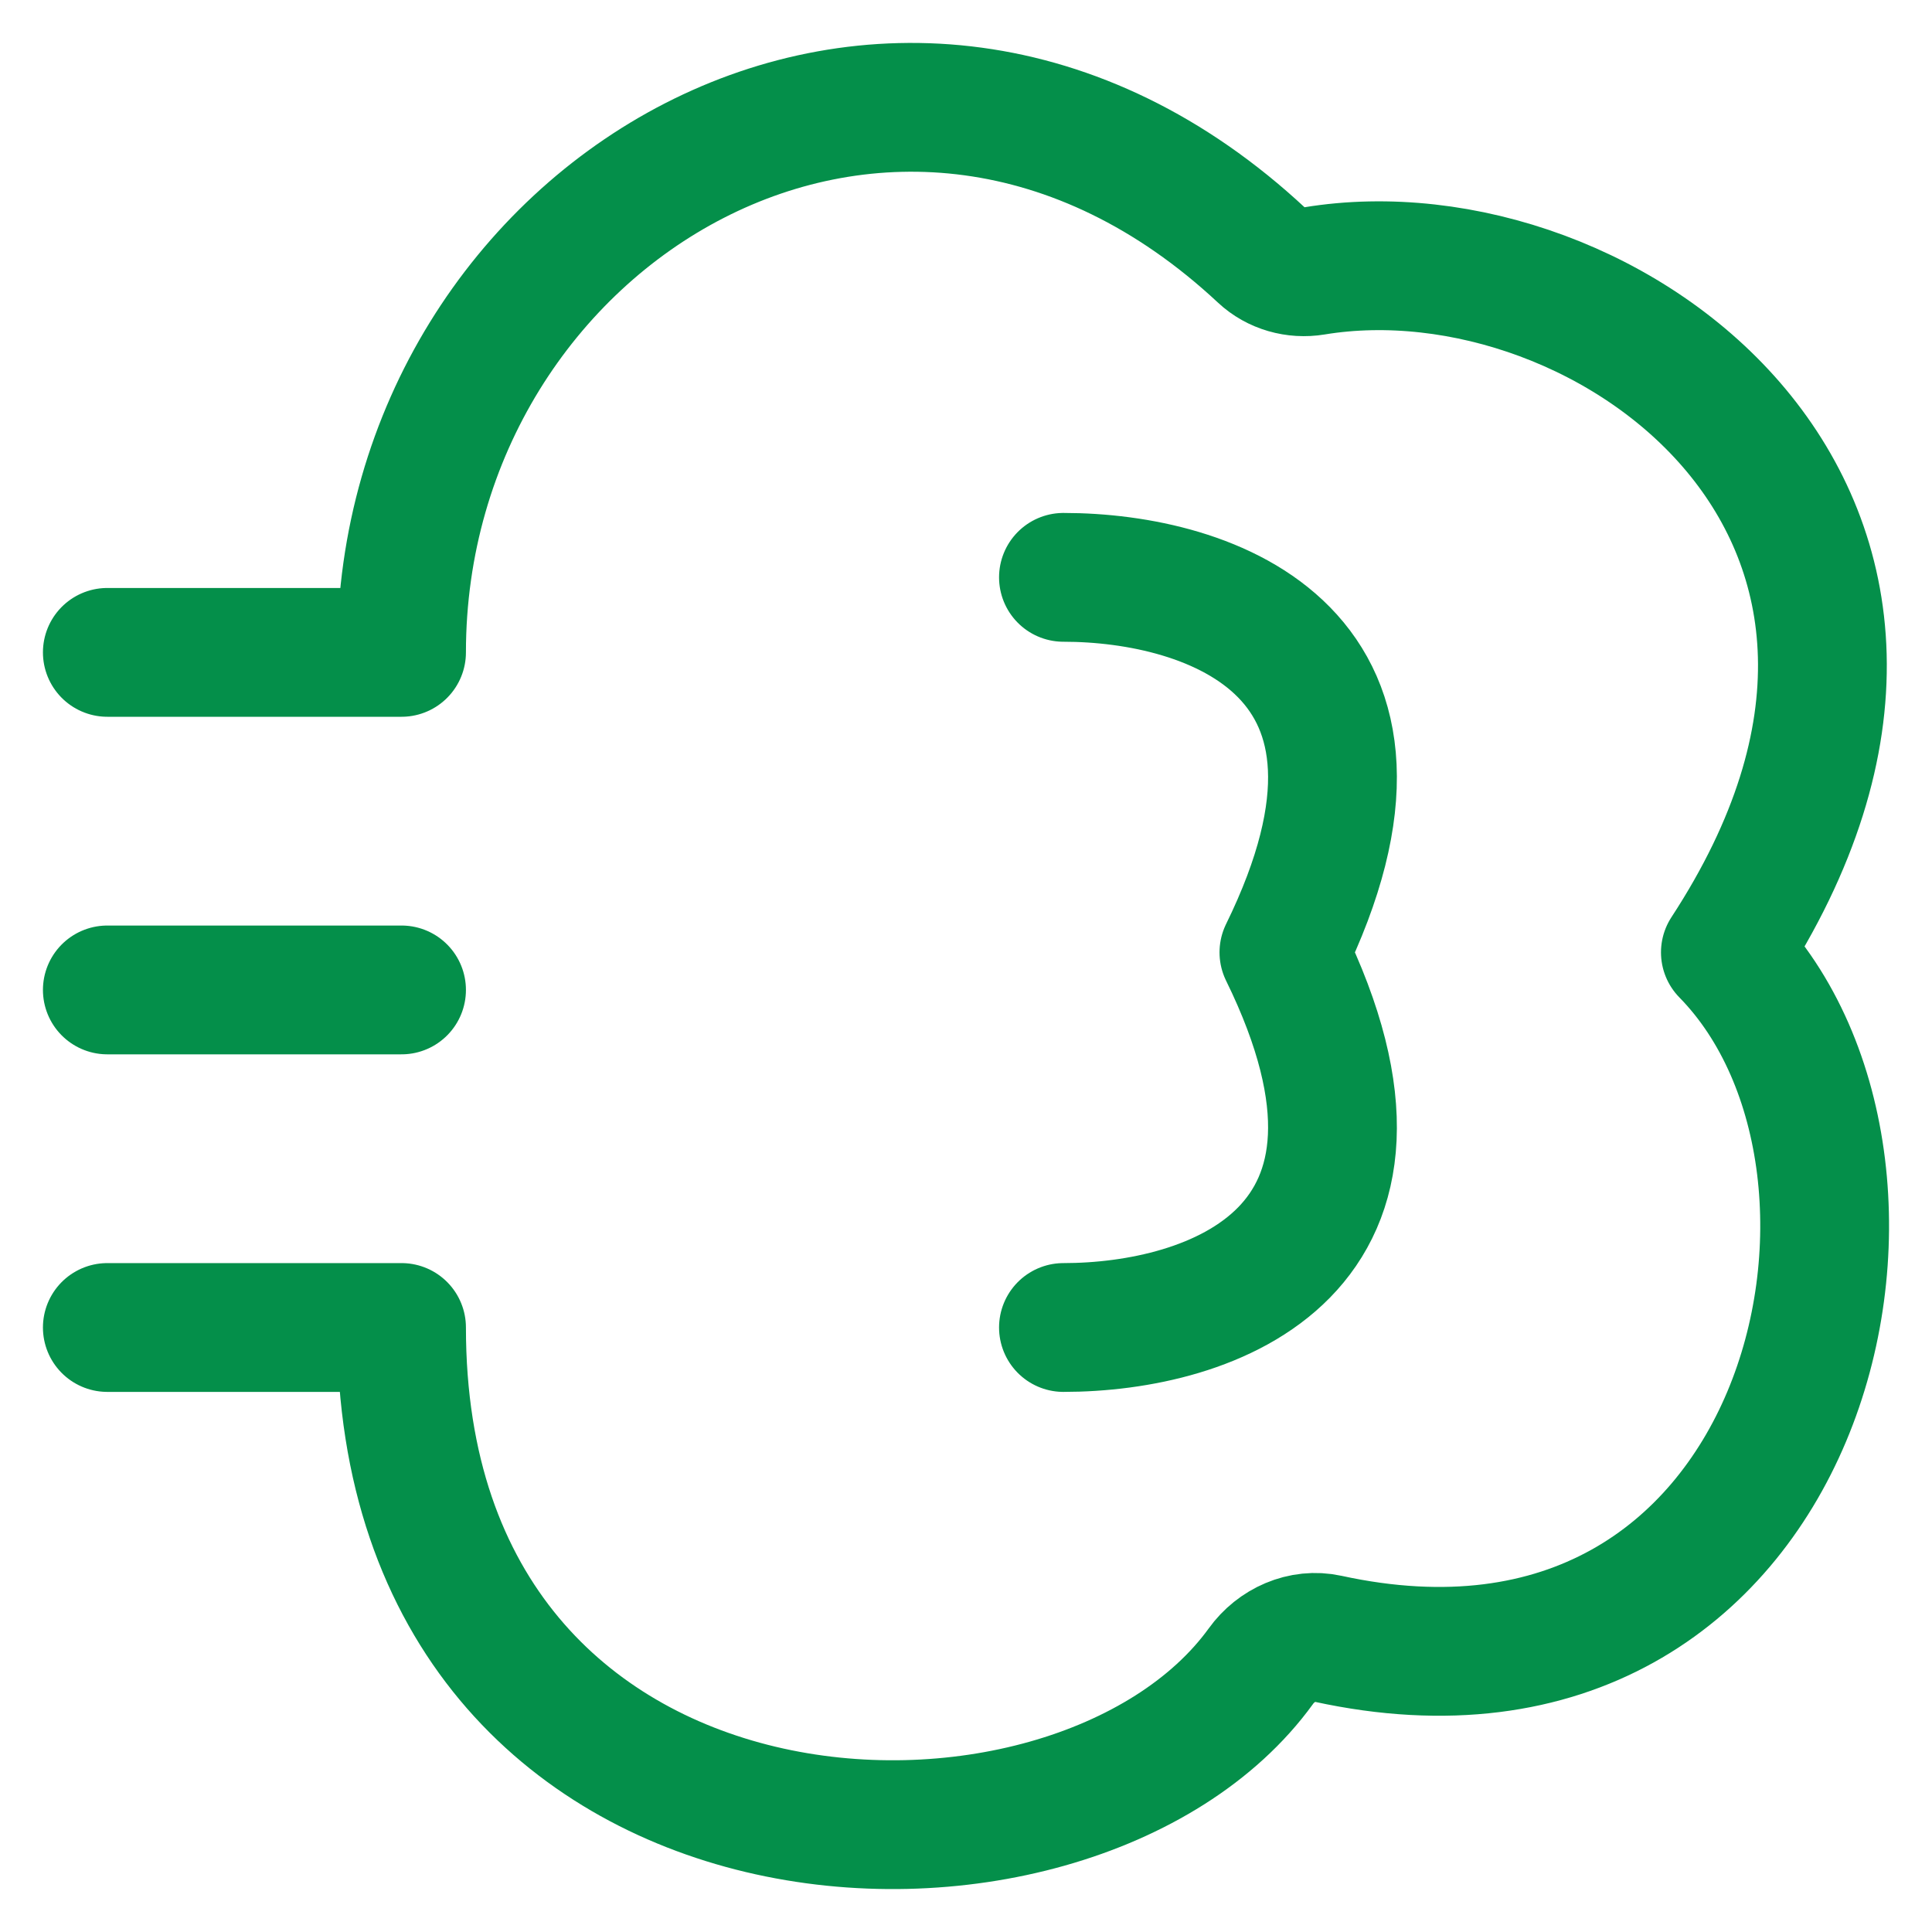
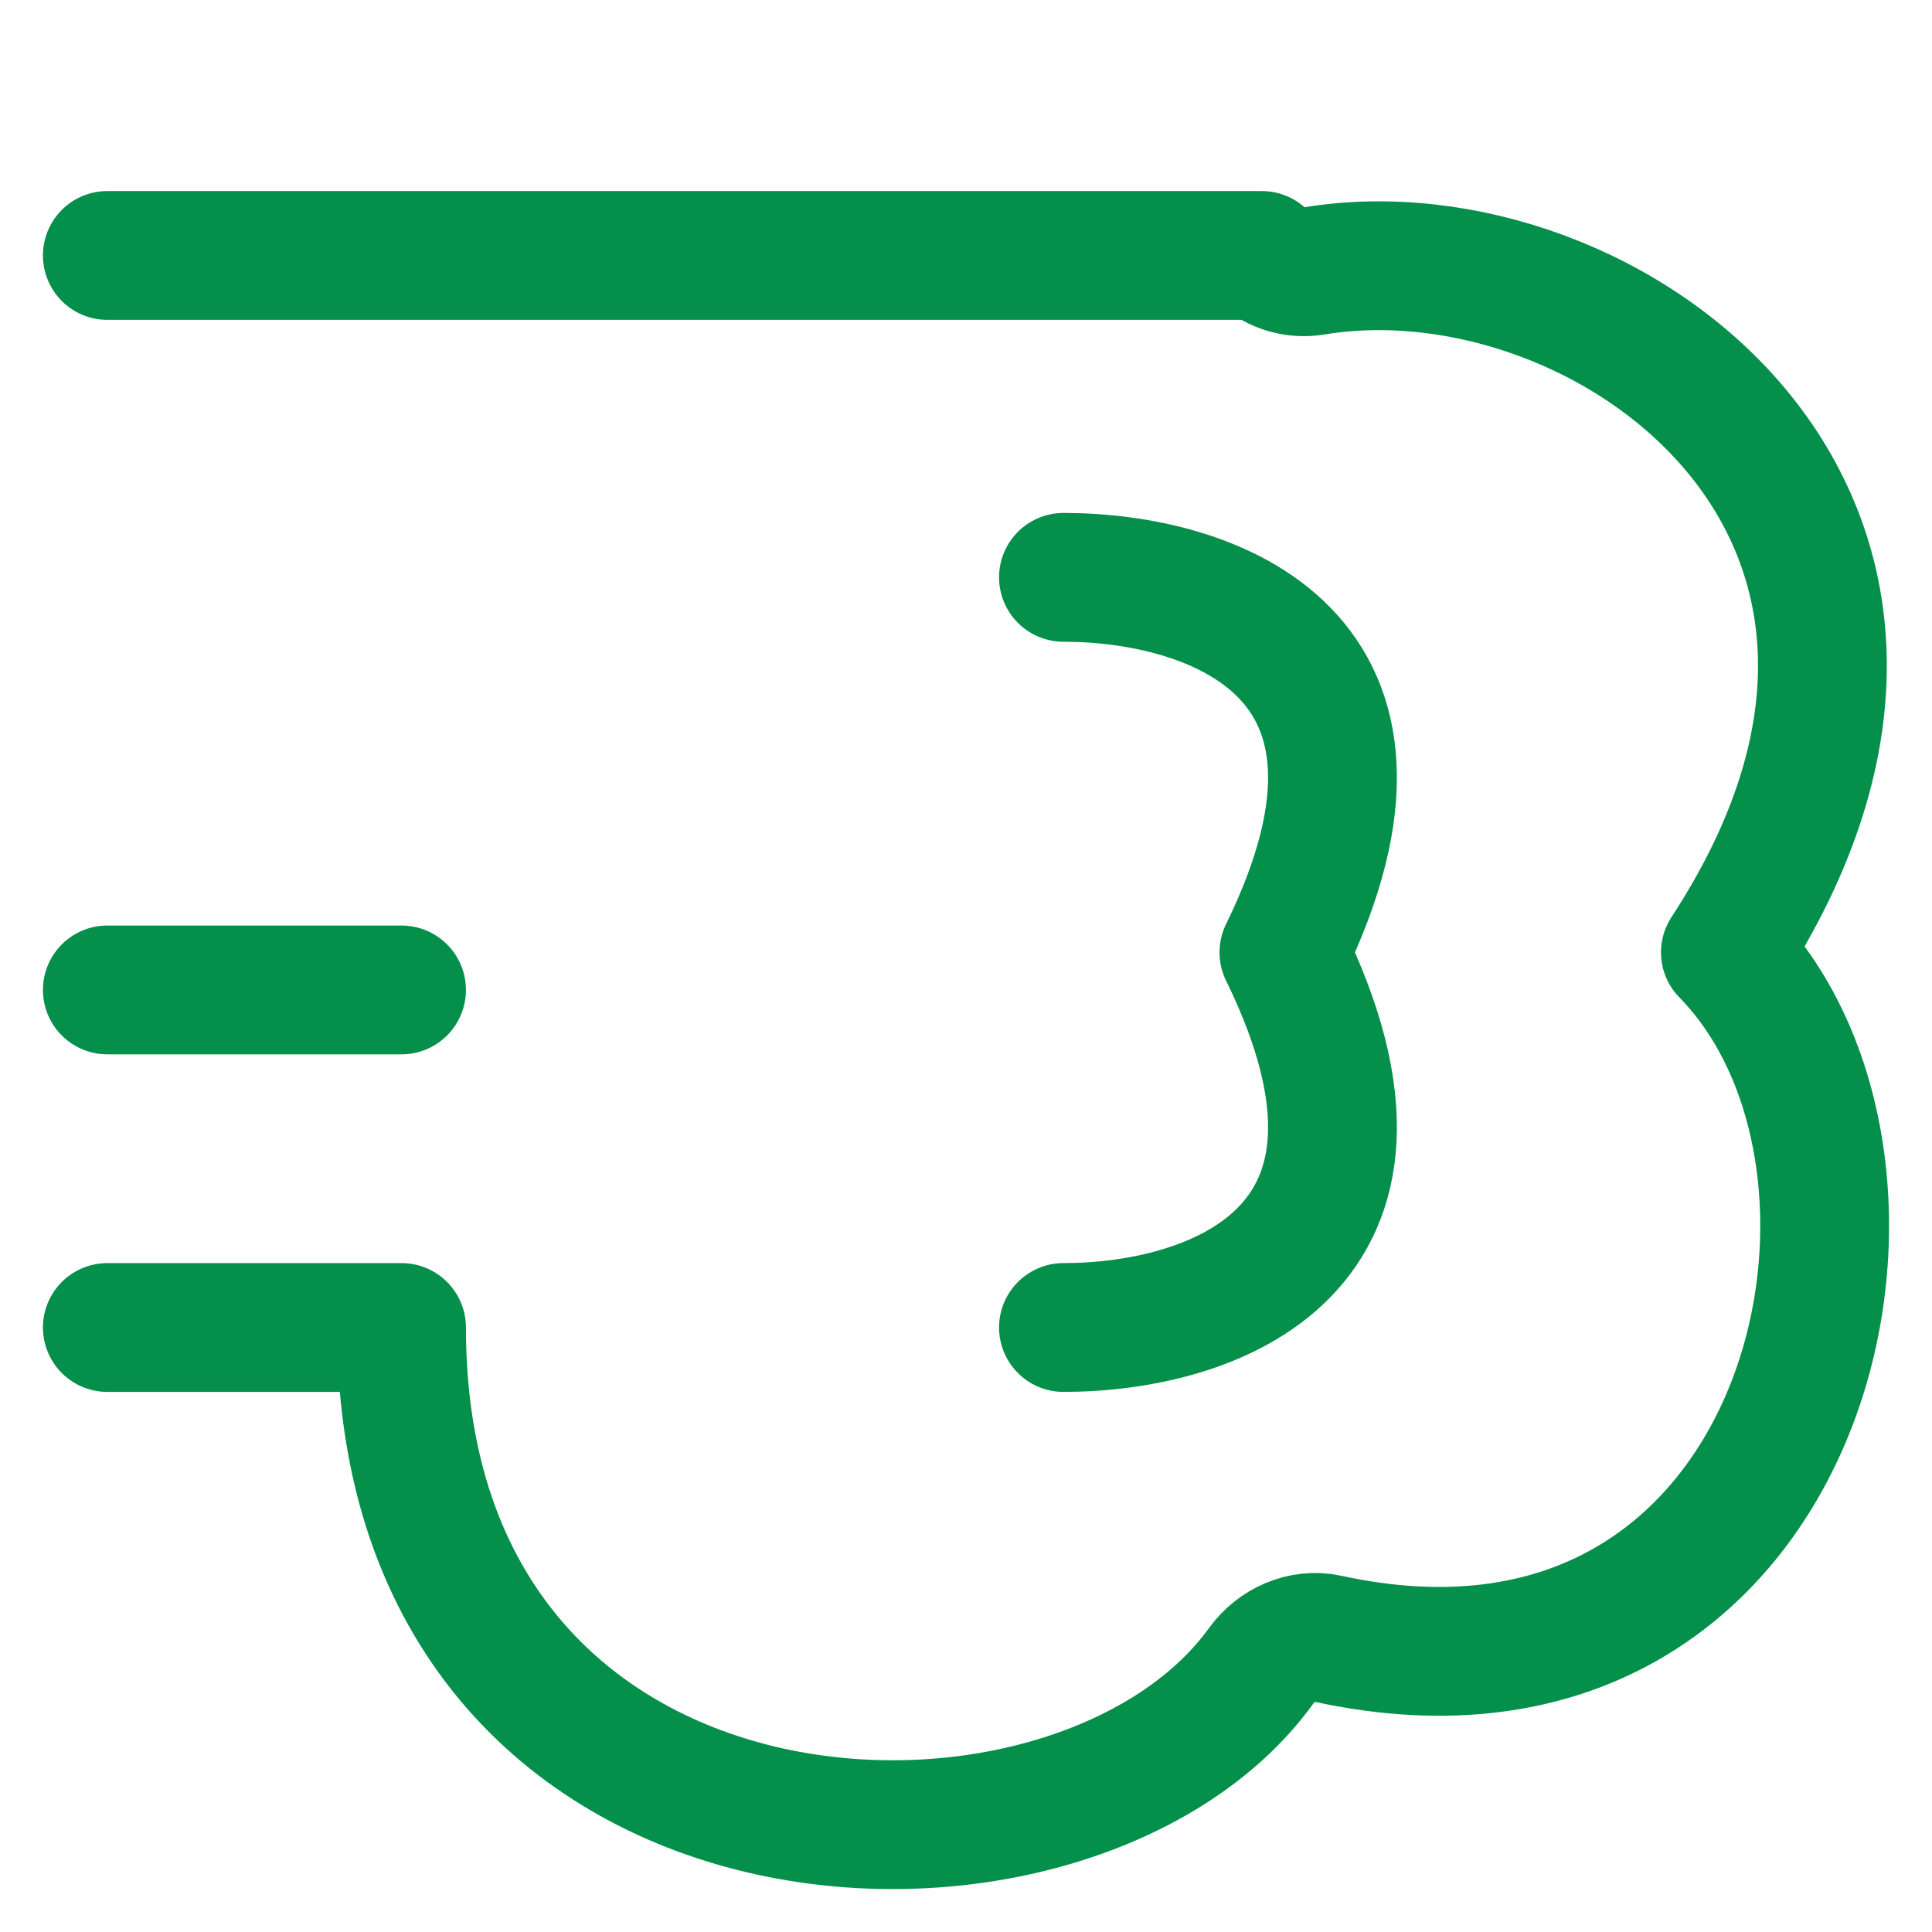
<svg xmlns="http://www.w3.org/2000/svg" width="18" height="18" viewBox="0 0 18 18" fill="none">
-   <path d="M1 12.368L3.741 12.368C3.741 17.708 9.992 17.948 11.747 15.524C11.889 15.326 12.134 15.216 12.372 15.268C16.836 16.24 18.071 10.909 16.075 8.873C18.724 4.821 14.973 2.074 12.245 2.524C12.069 2.553 11.886 2.502 11.756 2.38C8.348 -0.799 3.742 1.968 3.741 6.078H1M1 9.223L3.741 9.223M9.908 5.379C11.279 5.379 13.333 6.077 11.962 8.873C13.333 11.669 11.279 12.368 9.908 12.368" stroke="#048F4A" stroke-width="1.2" stroke-linecap="round" stroke-linejoin="round" />
+   <path d="M1 12.368L3.741 12.368C3.741 17.708 9.992 17.948 11.747 15.524C11.889 15.326 12.134 15.216 12.372 15.268C16.836 16.24 18.071 10.909 16.075 8.873C18.724 4.821 14.973 2.074 12.245 2.524C12.069 2.553 11.886 2.502 11.756 2.38H1M1 9.223L3.741 9.223M9.908 5.379C11.279 5.379 13.333 6.077 11.962 8.873C13.333 11.669 11.279 12.368 9.908 12.368" stroke="#048F4A" stroke-width="1.2" stroke-linecap="round" stroke-linejoin="round" />
</svg>